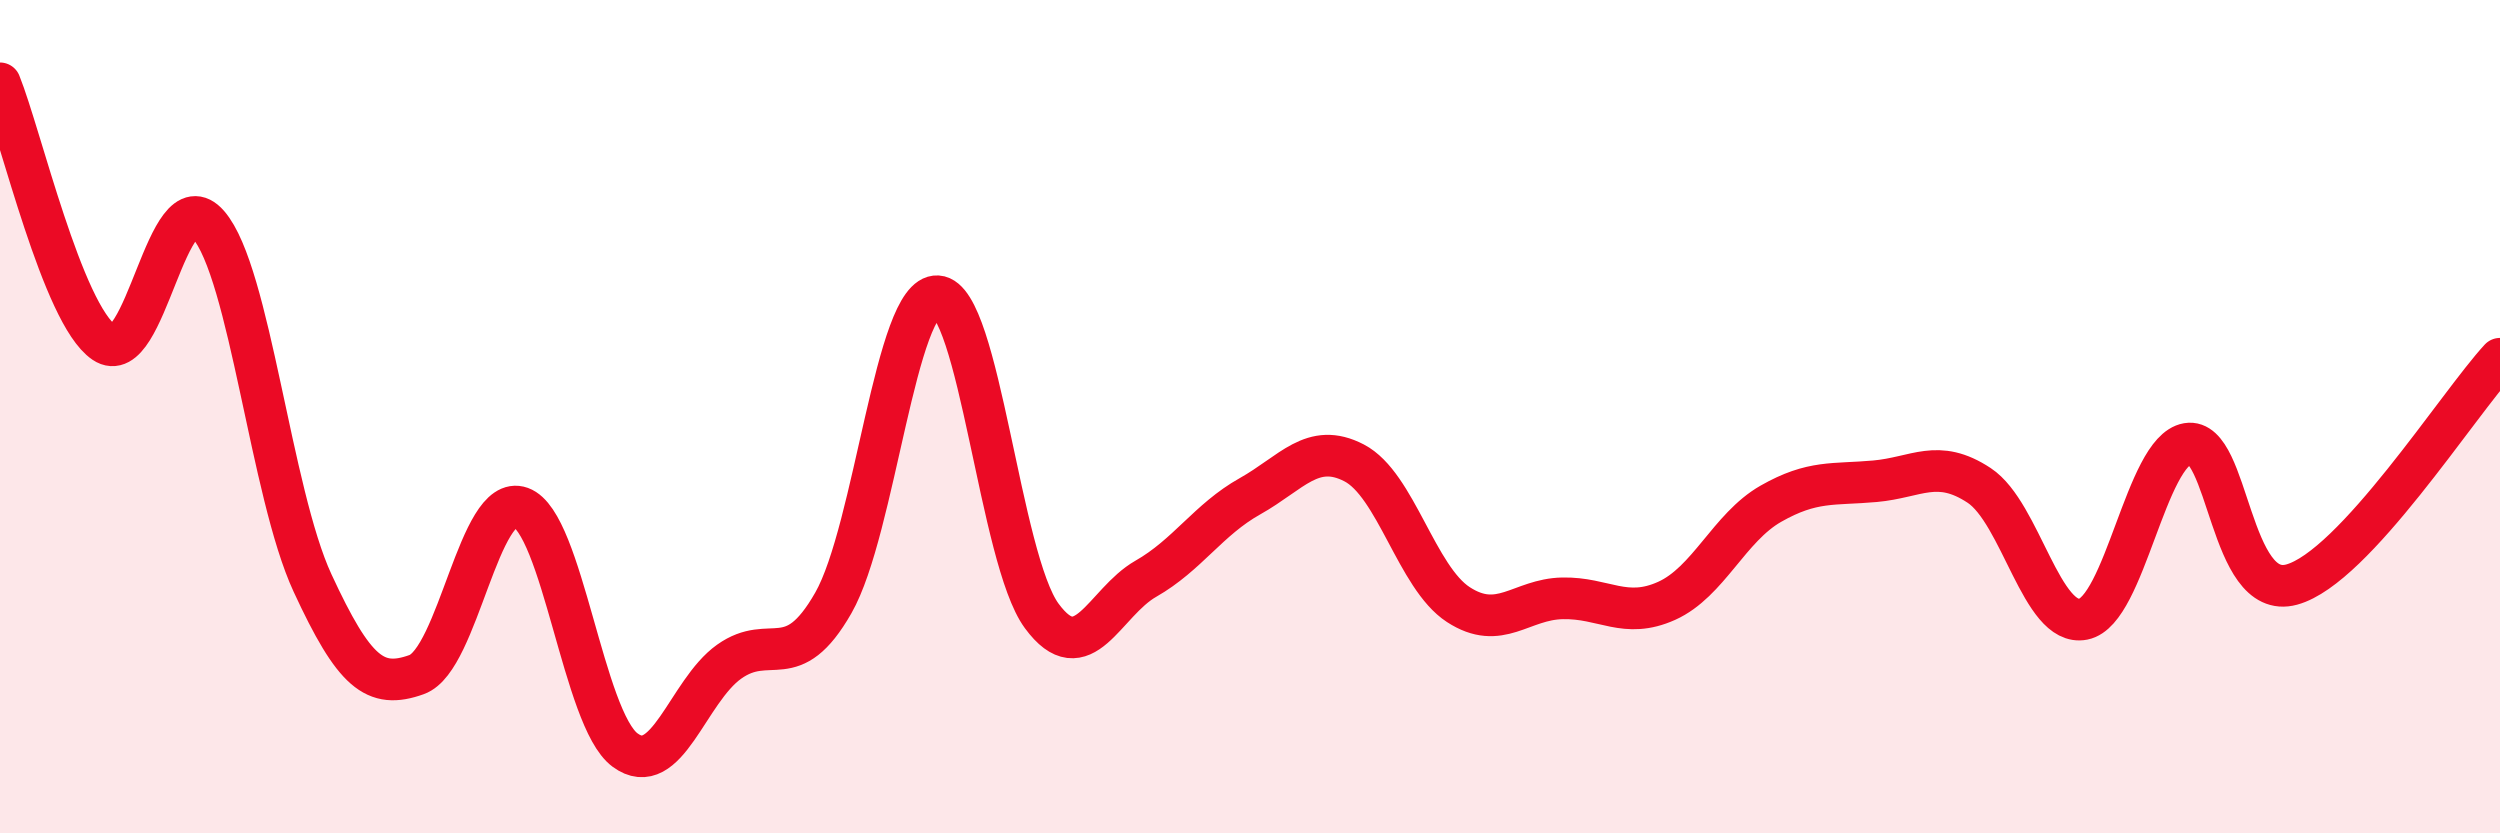
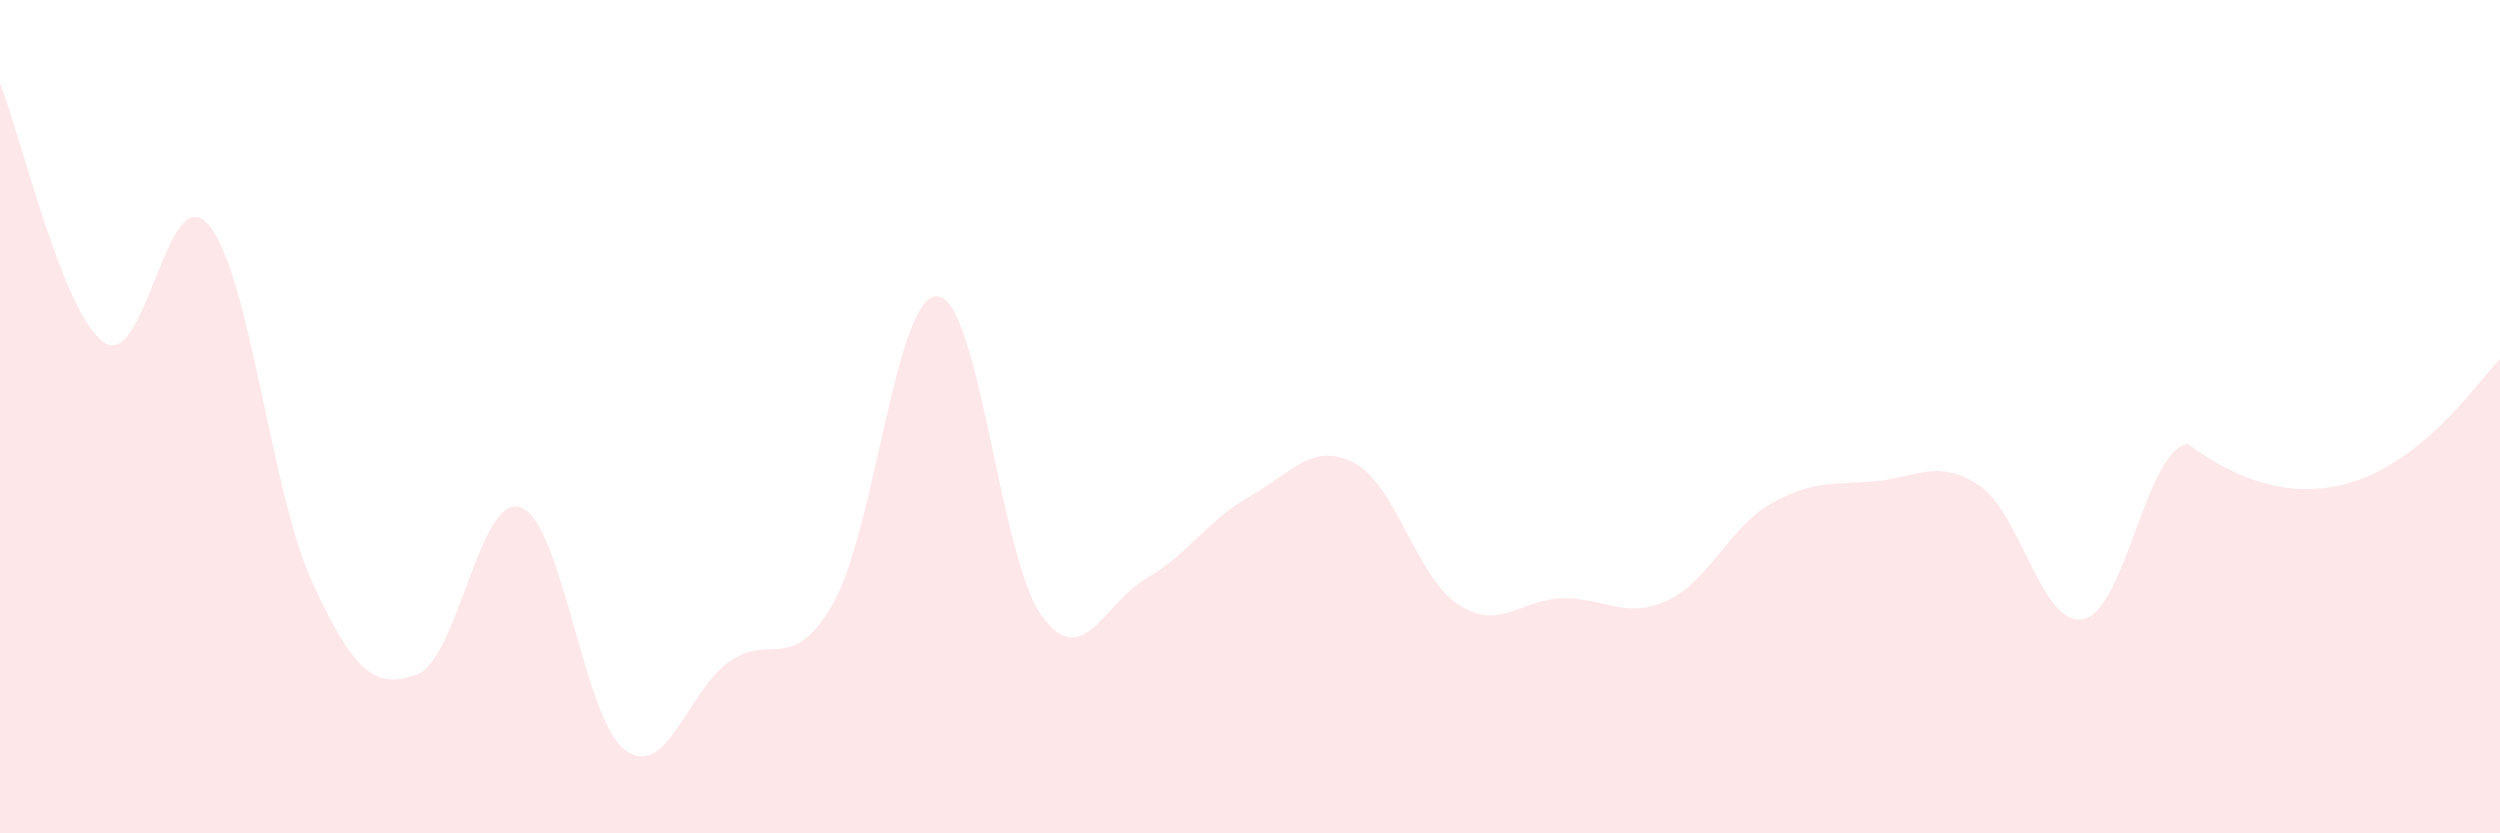
<svg xmlns="http://www.w3.org/2000/svg" width="60" height="20" viewBox="0 0 60 20">
-   <path d="M 0,2 C 0.5,3.24 1.5,7.54 2.5,8.22 C 3.5,8.9 4,4.24 5,5.39 C 6,6.54 6.5,11.83 7.5,13.99 C 8.5,16.15 9,16.55 10,16.19 C 11,15.83 11.5,11.82 12.5,12.18 C 13.5,12.54 14,17.26 15,18 C 16,18.74 16.5,16.59 17.5,15.88 C 18.5,15.17 19,16.22 20,14.47 C 21,12.72 21.5,7.05 22.5,7.11 C 23.5,7.17 24,13.42 25,14.78 C 26,16.14 26.5,14.46 27.5,13.89 C 28.5,13.32 29,12.47 30,11.91 C 31,11.35 31.5,10.59 32.5,11.11 C 33.5,11.63 34,13.86 35,14.51 C 36,15.16 36.5,14.38 37.5,14.36 C 38.5,14.34 39,14.87 40,14.42 C 41,13.97 41.5,12.66 42.5,12.09 C 43.5,11.52 44,11.64 45,11.55 C 46,11.46 46.5,10.99 47.5,11.65 C 48.5,12.31 49,15.06 50,14.86 C 51,14.66 51.5,10.82 52.5,10.65 C 53.5,10.48 53.5,14.44 55,14.03 C 56.5,13.62 59,9.69 60,8.61L60 20L0 20Z" fill="#EB0A25" opacity="0.1" stroke-linecap="round" stroke-linejoin="round" />
-   <path d="M 0,2 C 0.5,3.24 1.5,7.54 2.5,8.22 C 3.5,8.9 4,4.24 5,5.39 C 6,6.54 6.5,11.83 7.5,13.99 C 8.5,16.15 9,16.55 10,16.19 C 11,15.83 11.5,11.82 12.5,12.18 C 13.5,12.54 14,17.26 15,18 C 16,18.74 16.5,16.59 17.5,15.88 C 18.5,15.17 19,16.22 20,14.47 C 21,12.72 21.5,7.05 22.5,7.11 C 23.5,7.17 24,13.42 25,14.78 C 26,16.14 26.5,14.46 27.5,13.89 C 28.5,13.32 29,12.47 30,11.91 C 31,11.35 31.5,10.59 32.5,11.11 C 33.5,11.63 34,13.86 35,14.51 C 36,15.16 36.5,14.38 37.5,14.36 C 38.5,14.34 39,14.87 40,14.42 C 41,13.97 41.5,12.66 42.5,12.09 C 43.5,11.52 44,11.64 45,11.55 C 46,11.46 46.5,10.99 47.5,11.65 C 48.5,12.31 49,15.06 50,14.86 C 51,14.66 51.5,10.82 52.5,10.65 C 53.5,10.48 53.5,14.44 55,14.03 C 56.5,13.62 59,9.69 60,8.61" stroke="#EB0A25" stroke-width="1" fill="none" stroke-linecap="round" stroke-linejoin="round" />
+   <path d="M 0,2 C 0.5,3.24 1.5,7.54 2.5,8.22 C 3.5,8.9 4,4.24 5,5.39 C 6,6.54 6.5,11.83 7.5,13.99 C 8.5,16.15 9,16.55 10,16.19 C 11,15.83 11.5,11.82 12.5,12.18 C 13.5,12.54 14,17.26 15,18 C 16,18.74 16.5,16.59 17.5,15.88 C 18.5,15.17 19,16.22 20,14.47 C 21,12.72 21.5,7.05 22.5,7.11 C 23.5,7.17 24,13.42 25,14.78 C 26,16.14 26.5,14.46 27.5,13.89 C 28.5,13.32 29,12.47 30,11.91 C 31,11.35 31.5,10.59 32.5,11.11 C 33.5,11.63 34,13.86 35,14.51 C 36,15.16 36.5,14.38 37.5,14.36 C 38.5,14.34 39,14.87 40,14.42 C 41,13.97 41.5,12.66 42.5,12.09 C 43.5,11.52 44,11.64 45,11.55 C 46,11.46 46.5,10.99 47.5,11.65 C 48.5,12.31 49,15.06 50,14.86 C 51,14.66 51.5,10.82 52.5,10.65 C 56.5,13.62 59,9.69 60,8.61L60 20L0 20Z" fill="#EB0A25" opacity="0.1" stroke-linecap="round" stroke-linejoin="round" />
</svg>